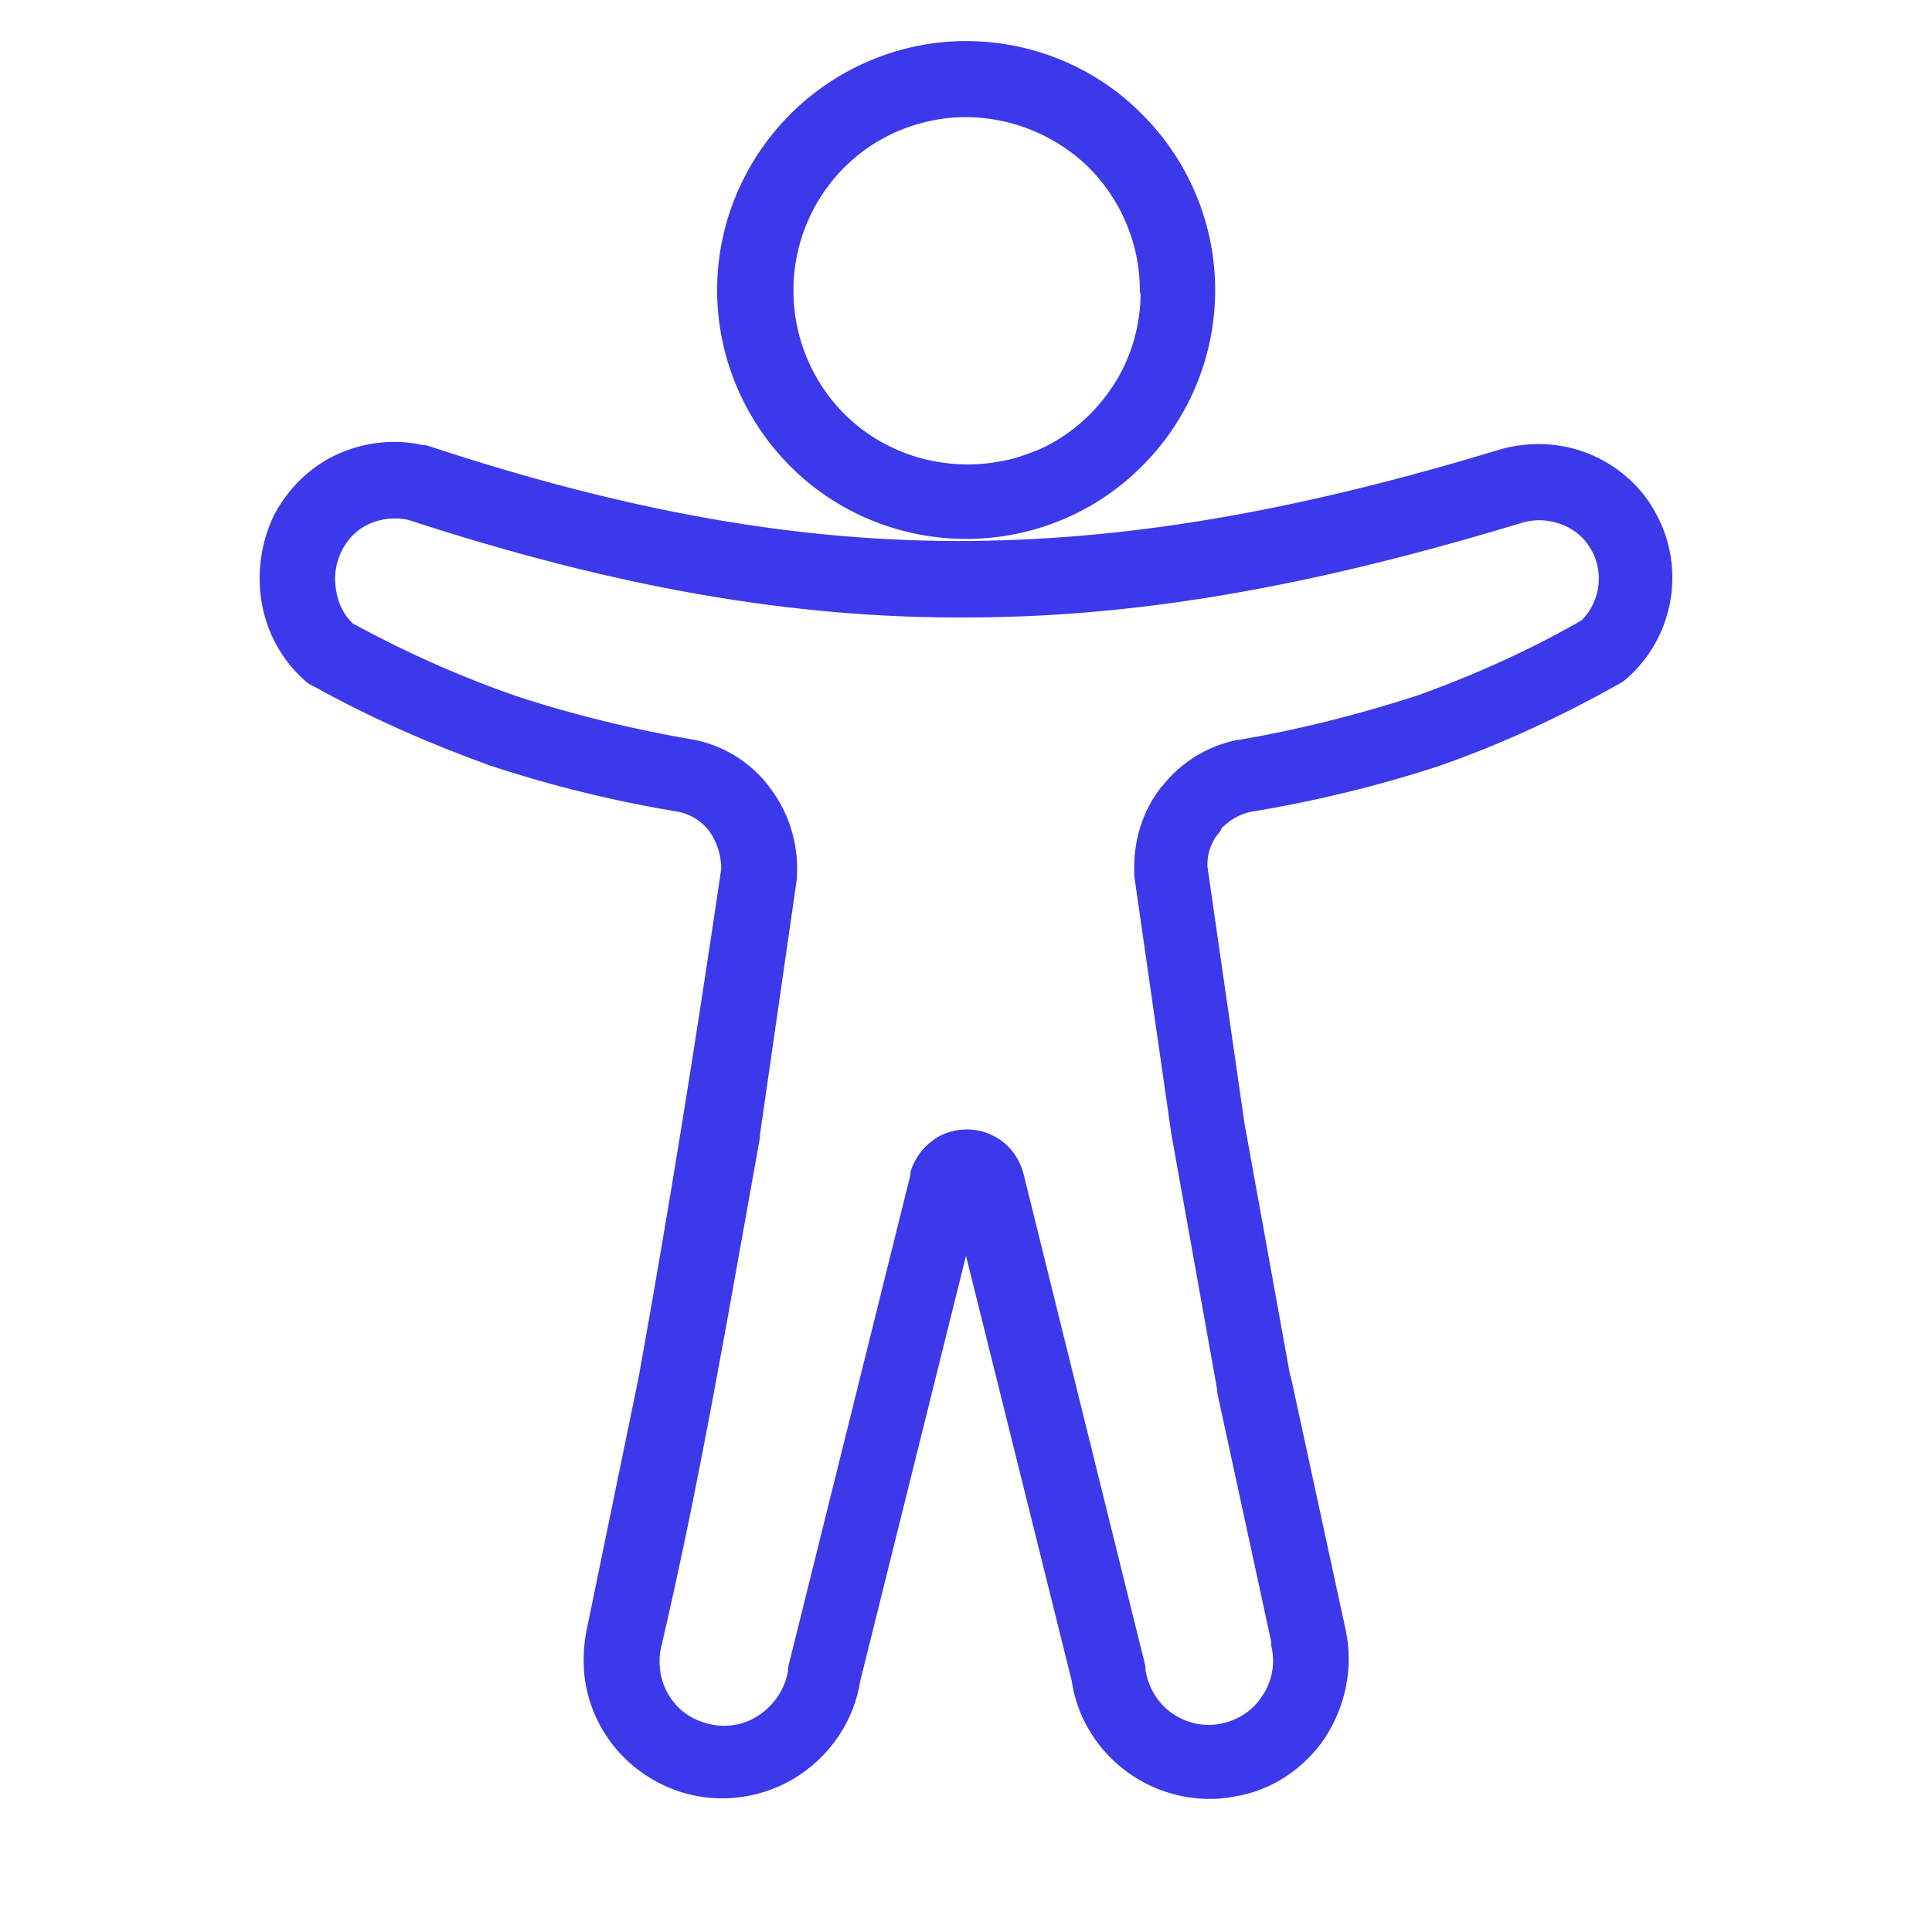
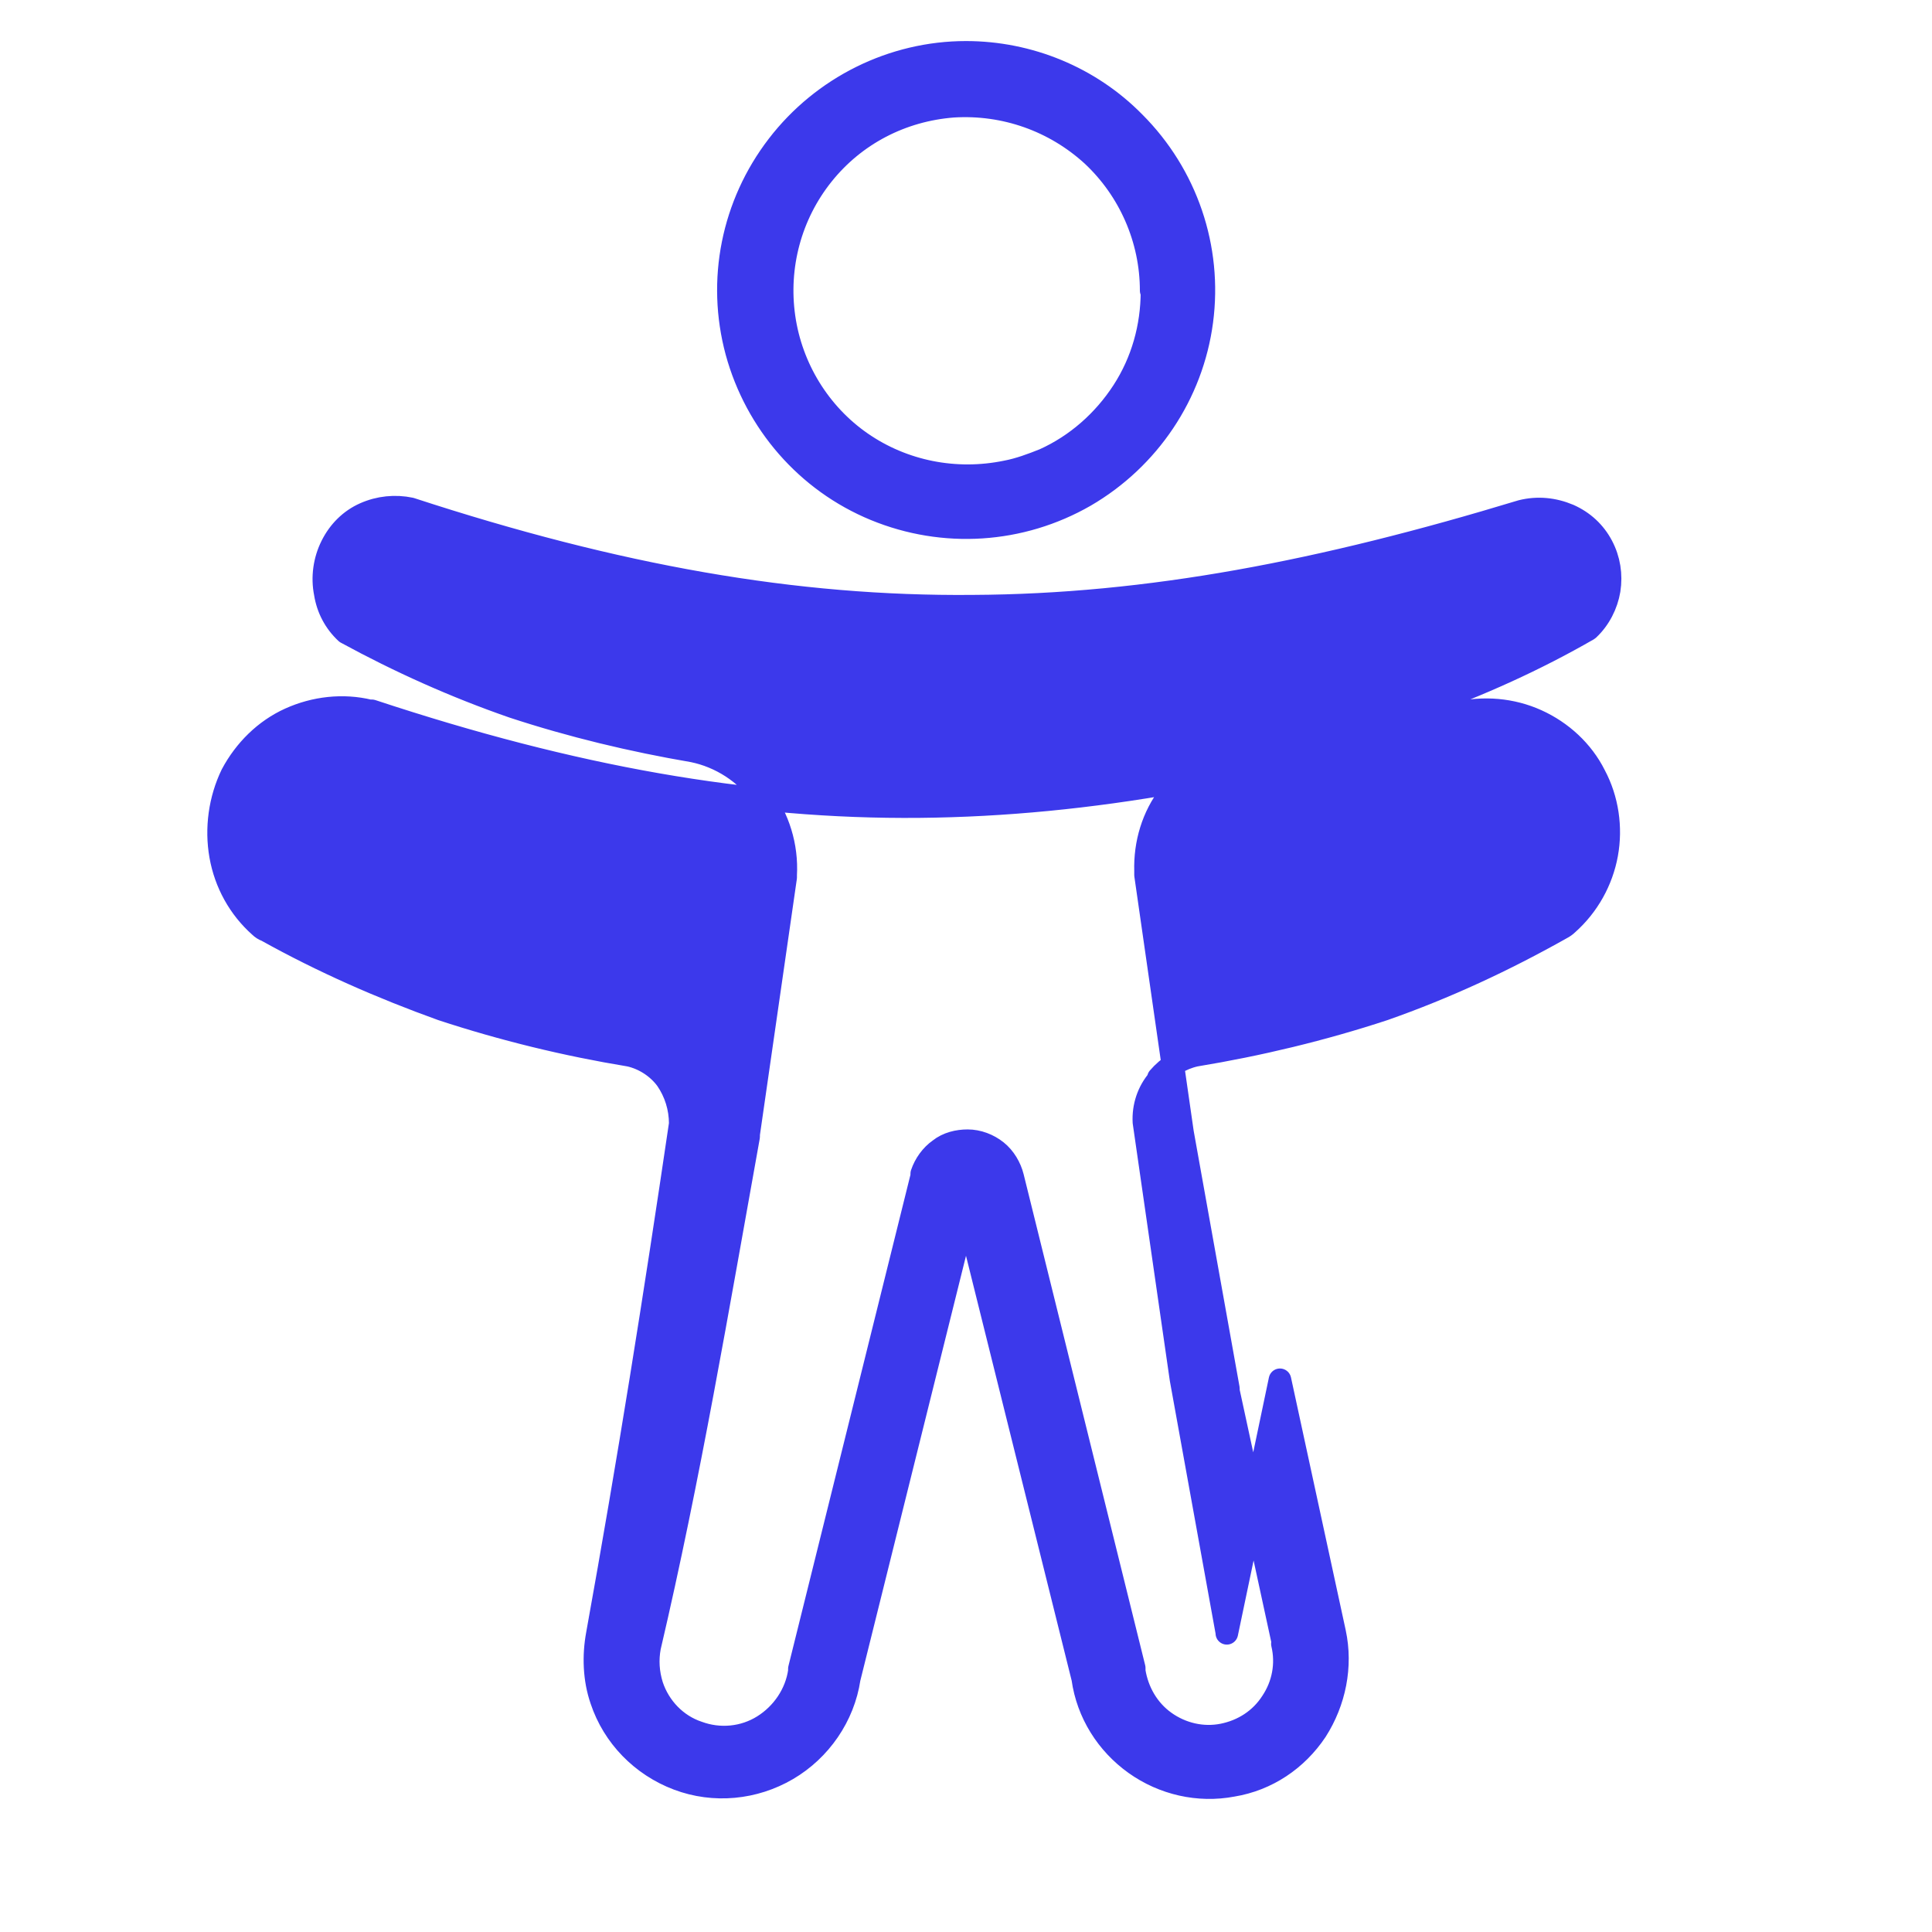
<svg xmlns="http://www.w3.org/2000/svg" id="uuid-a672cf42-5c85-4e7d-a163-30a0532483e7" data-name="Layer 1" width="8.47mm" height="8.47mm" viewBox="0 0 24 24">
  <defs>
    <style>
      .uuid-277789d4-a81a-4cd0-87f7-68ad279a9e6f {
        fill: #3c39eb;
        fill-rule: evenodd;
        stroke: #3c39eb;
        stroke-linecap: round;
        stroke-linejoin: round;
        stroke-width: .28px;
      }
    </style>
  </defs>
-   <path class="uuid-277789d4-a81a-4cd0-87f7-68ad279a9e6f" d="M15.94,20.42l-.68-3.14s0-.02,0-.03l-.57-3.18-.46-3.2s0-.03,0-.05c-.01-.34,.09-.68,.3-.95l.02-.02c.21-.27,.51-.45,.84-.52h.02c.76-.13,1.51-.32,2.25-.56,.72-.26,1.41-.57,2.07-.95,.14-.13,.23-.31,.26-.49,.03-.19,0-.38-.09-.55-.09-.17-.23-.3-.41-.38-.19-.08-.39-.1-.59-.05h0c-2.47,.75-4.63,1.17-6.82,1.18-2.2,.02-4.41-.37-6.98-1.21h0c-.19-.04-.39-.02-.57,.06s-.32,.22-.41,.4c-.09,.18-.12,.39-.08,.59,.03,.19,.12,.36,.26,.49,.66,.36,1.35,.67,2.07,.92,.73,.24,1.48,.42,2.24,.55h0s0,0,0,0c.34,.07,.65,.27,.85,.55,.21,.28,.32,.63,.3,.99,0,.01,0,.02,0,.03l-.46,3.19h0s0,.02,0,.03c-.38,2.11-.74,4.25-1.23,6.34-.03,.16-.02,.32,.03,.48,.09,.27,.3,.49,.57,.58,.27,.1,.57,.07,.81-.08,.24-.15,.41-.4,.45-.68,0-.01,0-.02,0-.03l1.52-6.12v-.03c.04-.12,.12-.23,.22-.3,.1-.08,.23-.11,.35-.11h0c.13,0,.26,.05,.36,.13,.1,.08,.17,.2,.2,.32l1.51,6.1s0,.03,0,.04c.04,.25,.17,.48,.38,.63s.47,.21,.72,.16c.25-.05,.47-.19,.61-.41,.14-.21,.19-.47,.13-.72h0s0,0,0,0Zm-.04-3.28l.68,3.14c.09,.42,0,.86-.23,1.22-.24,.36-.61,.61-1.04,.68-.42,.08-.86-.02-1.21-.27-.35-.25-.59-.63-.65-1.06l-1.45-5.83-1.45,5.83c-.07,.47-.36,.89-.77,1.13-.41,.24-.91,.29-1.36,.12s-.8-.53-.95-.98c-.09-.26-.1-.55-.05-.82l.65-3.16c.39-2.16,.71-4.17,1.03-6.34,0-.2-.06-.39-.17-.55-.11-.15-.28-.26-.46-.3-.79-.13-1.57-.32-2.33-.57-.75-.27-1.48-.59-2.18-.98-.03-.01-.06-.03-.08-.05-.26-.23-.43-.54-.49-.88-.06-.34-.01-.7,.14-1.01,.16-.3,.41-.55,.72-.69,.31-.14,.66-.18,.99-.1h.03c2.51,.83,4.67,1.21,6.8,1.19,2.12-.02,4.23-.42,6.63-1.15,.01,0,.03-.01,.04-.01,.34-.08,.69-.05,1,.09,.31,.14,.57,.38,.72,.68,.16,.3,.21,.65,.15,.98-.06,.33-.23,.64-.49,.87-.02,.02-.05,.04-.07,.05-.71,.4-1.44,.74-2.21,1.01-.76,.25-1.55,.44-2.34,.57h0c-.18,.04-.34,.14-.46,.28v.02c-.13,.15-.19,.34-.18,.53l.46,3.19,.57,3.15h0s0,.01,0,.01Zm-1.6-13.53c0-.64-.27-1.25-.73-1.68-.47-.43-1.09-.65-1.73-.61-.64,.05-1.22,.35-1.62,.85-.4,.5-.57,1.14-.48,1.77,.09,.63,.44,1.2,.96,1.56,.52,.36,1.17,.49,1.8,.36,.16-.03,.32-.09,.47-.15,.4-.18,.74-.48,.98-.85s.36-.8,.36-1.24h0Zm-.21-2.09h0c.65,.65,.96,1.56,.84,2.47-.12,.91-.66,1.71-1.45,2.17-.8,.46-1.76,.52-2.61,.17-.85-.35-1.48-1.08-1.72-1.96-.24-.89-.05-1.83,.51-2.56,.56-.73,1.43-1.16,2.34-1.16,.78,0,1.54,.31,2.09,.87h0Z" />
+   <path class="uuid-277789d4-a81a-4cd0-87f7-68ad279a9e6f" d="M15.94,20.42l-.68-3.14s0-.02,0-.03l-.57-3.18-.46-3.2s0-.03,0-.05c-.01-.34,.09-.68,.3-.95l.02-.02c.21-.27,.51-.45,.84-.52h.02c.76-.13,1.51-.32,2.25-.56,.72-.26,1.41-.57,2.07-.95,.14-.13,.23-.31,.26-.49,.03-.19,0-.38-.09-.55-.09-.17-.23-.3-.41-.38-.19-.08-.39-.1-.59-.05h0c-2.47,.75-4.63,1.17-6.82,1.18-2.2,.02-4.41-.37-6.98-1.21h0c-.19-.04-.39-.02-.57,.06s-.32,.22-.41,.4c-.09,.18-.12,.39-.08,.59,.03,.19,.12,.36,.26,.49,.66,.36,1.35,.67,2.07,.92,.73,.24,1.48,.42,2.24,.55h0s0,0,0,0c.34,.07,.65,.27,.85,.55,.21,.28,.32,.63,.3,.99,0,.01,0,.02,0,.03l-.46,3.19h0s0,.02,0,.03c-.38,2.11-.74,4.25-1.23,6.34-.03,.16-.02,.32,.03,.48,.09,.27,.3,.49,.57,.58,.27,.1,.57,.07,.81-.08,.24-.15,.41-.4,.45-.68,0-.01,0-.02,0-.03l1.52-6.12v-.03c.04-.12,.12-.23,.22-.3,.1-.08,.23-.11,.35-.11h0c.13,0,.26,.05,.36,.13,.1,.08,.17,.2,.2,.32l1.51,6.1s0,.03,0,.04c.04,.25,.17,.48,.38,.63s.47,.21,.72,.16c.25-.05,.47-.19,.61-.41,.14-.21,.19-.47,.13-.72h0s0,0,0,0Zm-.04-3.28l.68,3.14c.09,.42,0,.86-.23,1.22-.24,.36-.61,.61-1.04,.68-.42,.08-.86-.02-1.21-.27-.35-.25-.59-.63-.65-1.06l-1.45-5.83-1.45,5.83c-.07,.47-.36,.89-.77,1.13-.41,.24-.91,.29-1.36,.12s-.8-.53-.95-.98c-.09-.26-.1-.55-.05-.82c.39-2.16,.71-4.17,1.03-6.34,0-.2-.06-.39-.17-.55-.11-.15-.28-.26-.46-.3-.79-.13-1.57-.32-2.33-.57-.75-.27-1.48-.59-2.18-.98-.03-.01-.06-.03-.08-.05-.26-.23-.43-.54-.49-.88-.06-.34-.01-.7,.14-1.01,.16-.3,.41-.55,.72-.69,.31-.14,.66-.18,.99-.1h.03c2.51,.83,4.67,1.21,6.8,1.19,2.12-.02,4.23-.42,6.63-1.15,.01,0,.03-.01,.04-.01,.34-.08,.69-.05,1,.09,.31,.14,.57,.38,.72,.68,.16,.3,.21,.65,.15,.98-.06,.33-.23,.64-.49,.87-.02,.02-.05,.04-.07,.05-.71,.4-1.44,.74-2.21,1.01-.76,.25-1.55,.44-2.34,.57h0c-.18,.04-.34,.14-.46,.28v.02c-.13,.15-.19,.34-.18,.53l.46,3.19,.57,3.15h0s0,.01,0,.01Zm-1.6-13.53c0-.64-.27-1.25-.73-1.68-.47-.43-1.09-.65-1.73-.61-.64,.05-1.22,.35-1.62,.85-.4,.5-.57,1.14-.48,1.77,.09,.63,.44,1.2,.96,1.56,.52,.36,1.17,.49,1.8,.36,.16-.03,.32-.09,.47-.15,.4-.18,.74-.48,.98-.85s.36-.8,.36-1.24h0Zm-.21-2.09h0c.65,.65,.96,1.56,.84,2.47-.12,.91-.66,1.71-1.45,2.17-.8,.46-1.76,.52-2.61,.17-.85-.35-1.48-1.08-1.72-1.96-.24-.89-.05-1.83,.51-2.56,.56-.73,1.43-1.16,2.34-1.16,.78,0,1.54,.31,2.09,.87h0Z" />
</svg>